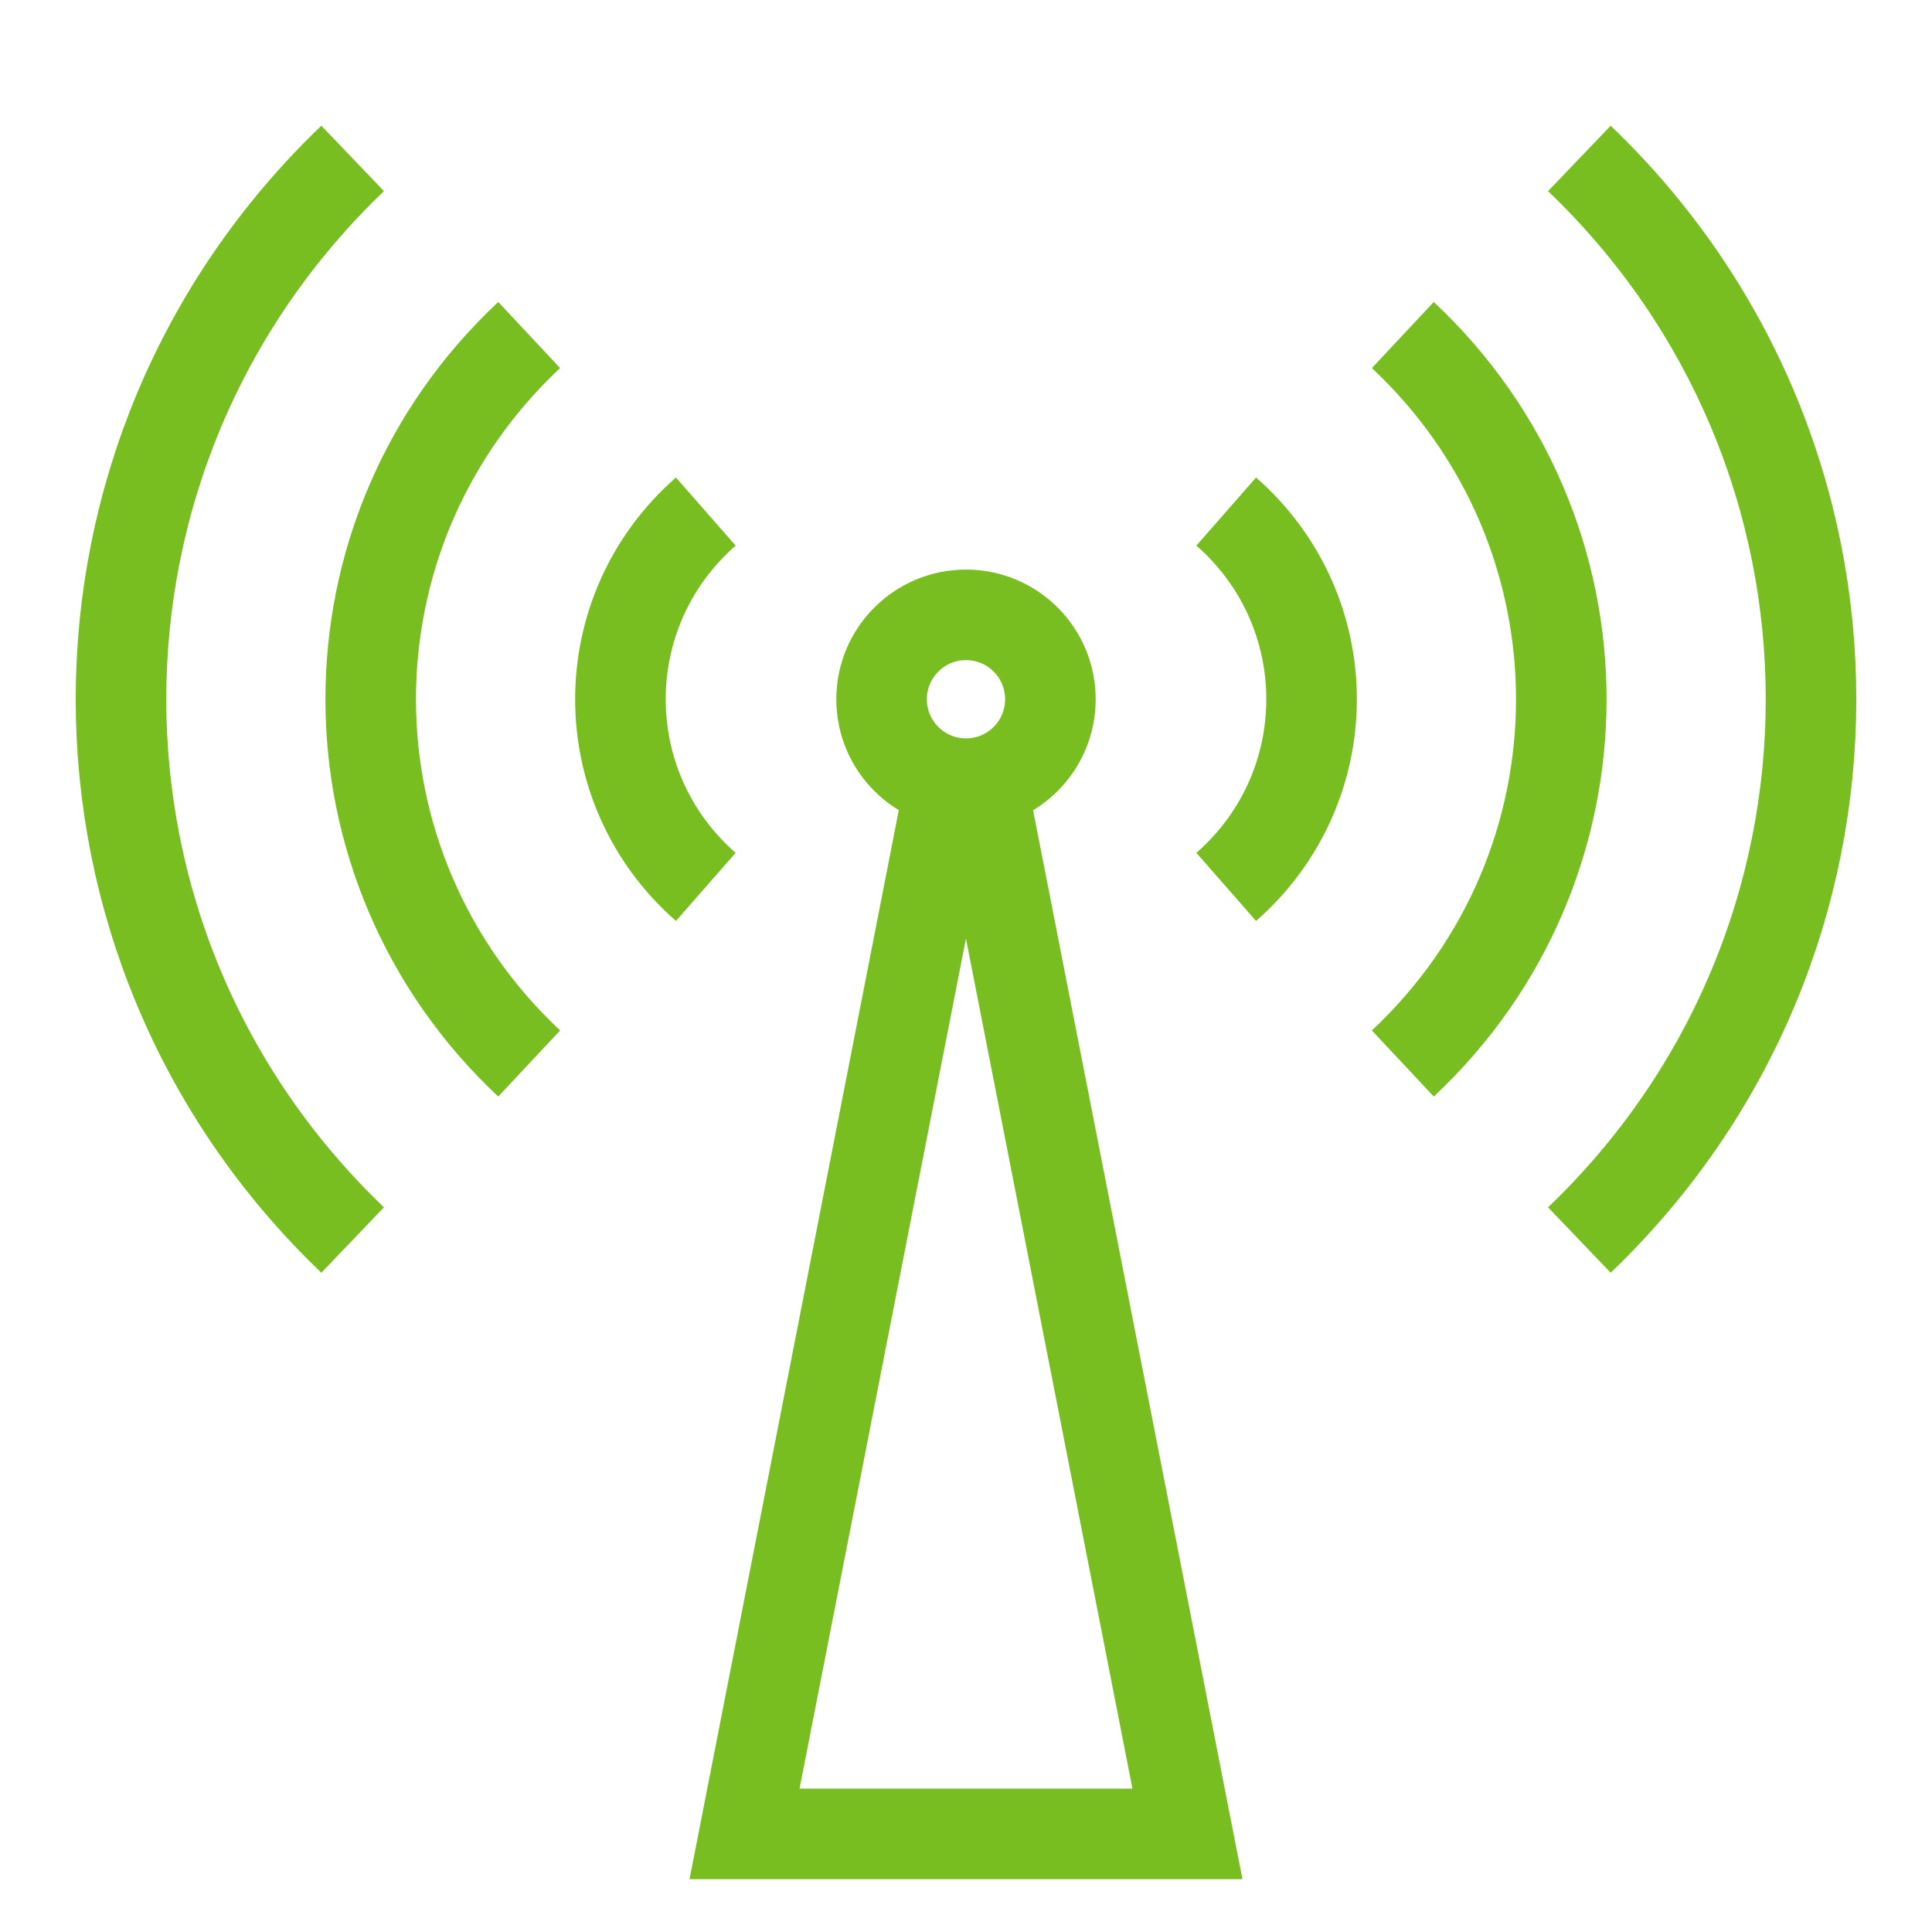
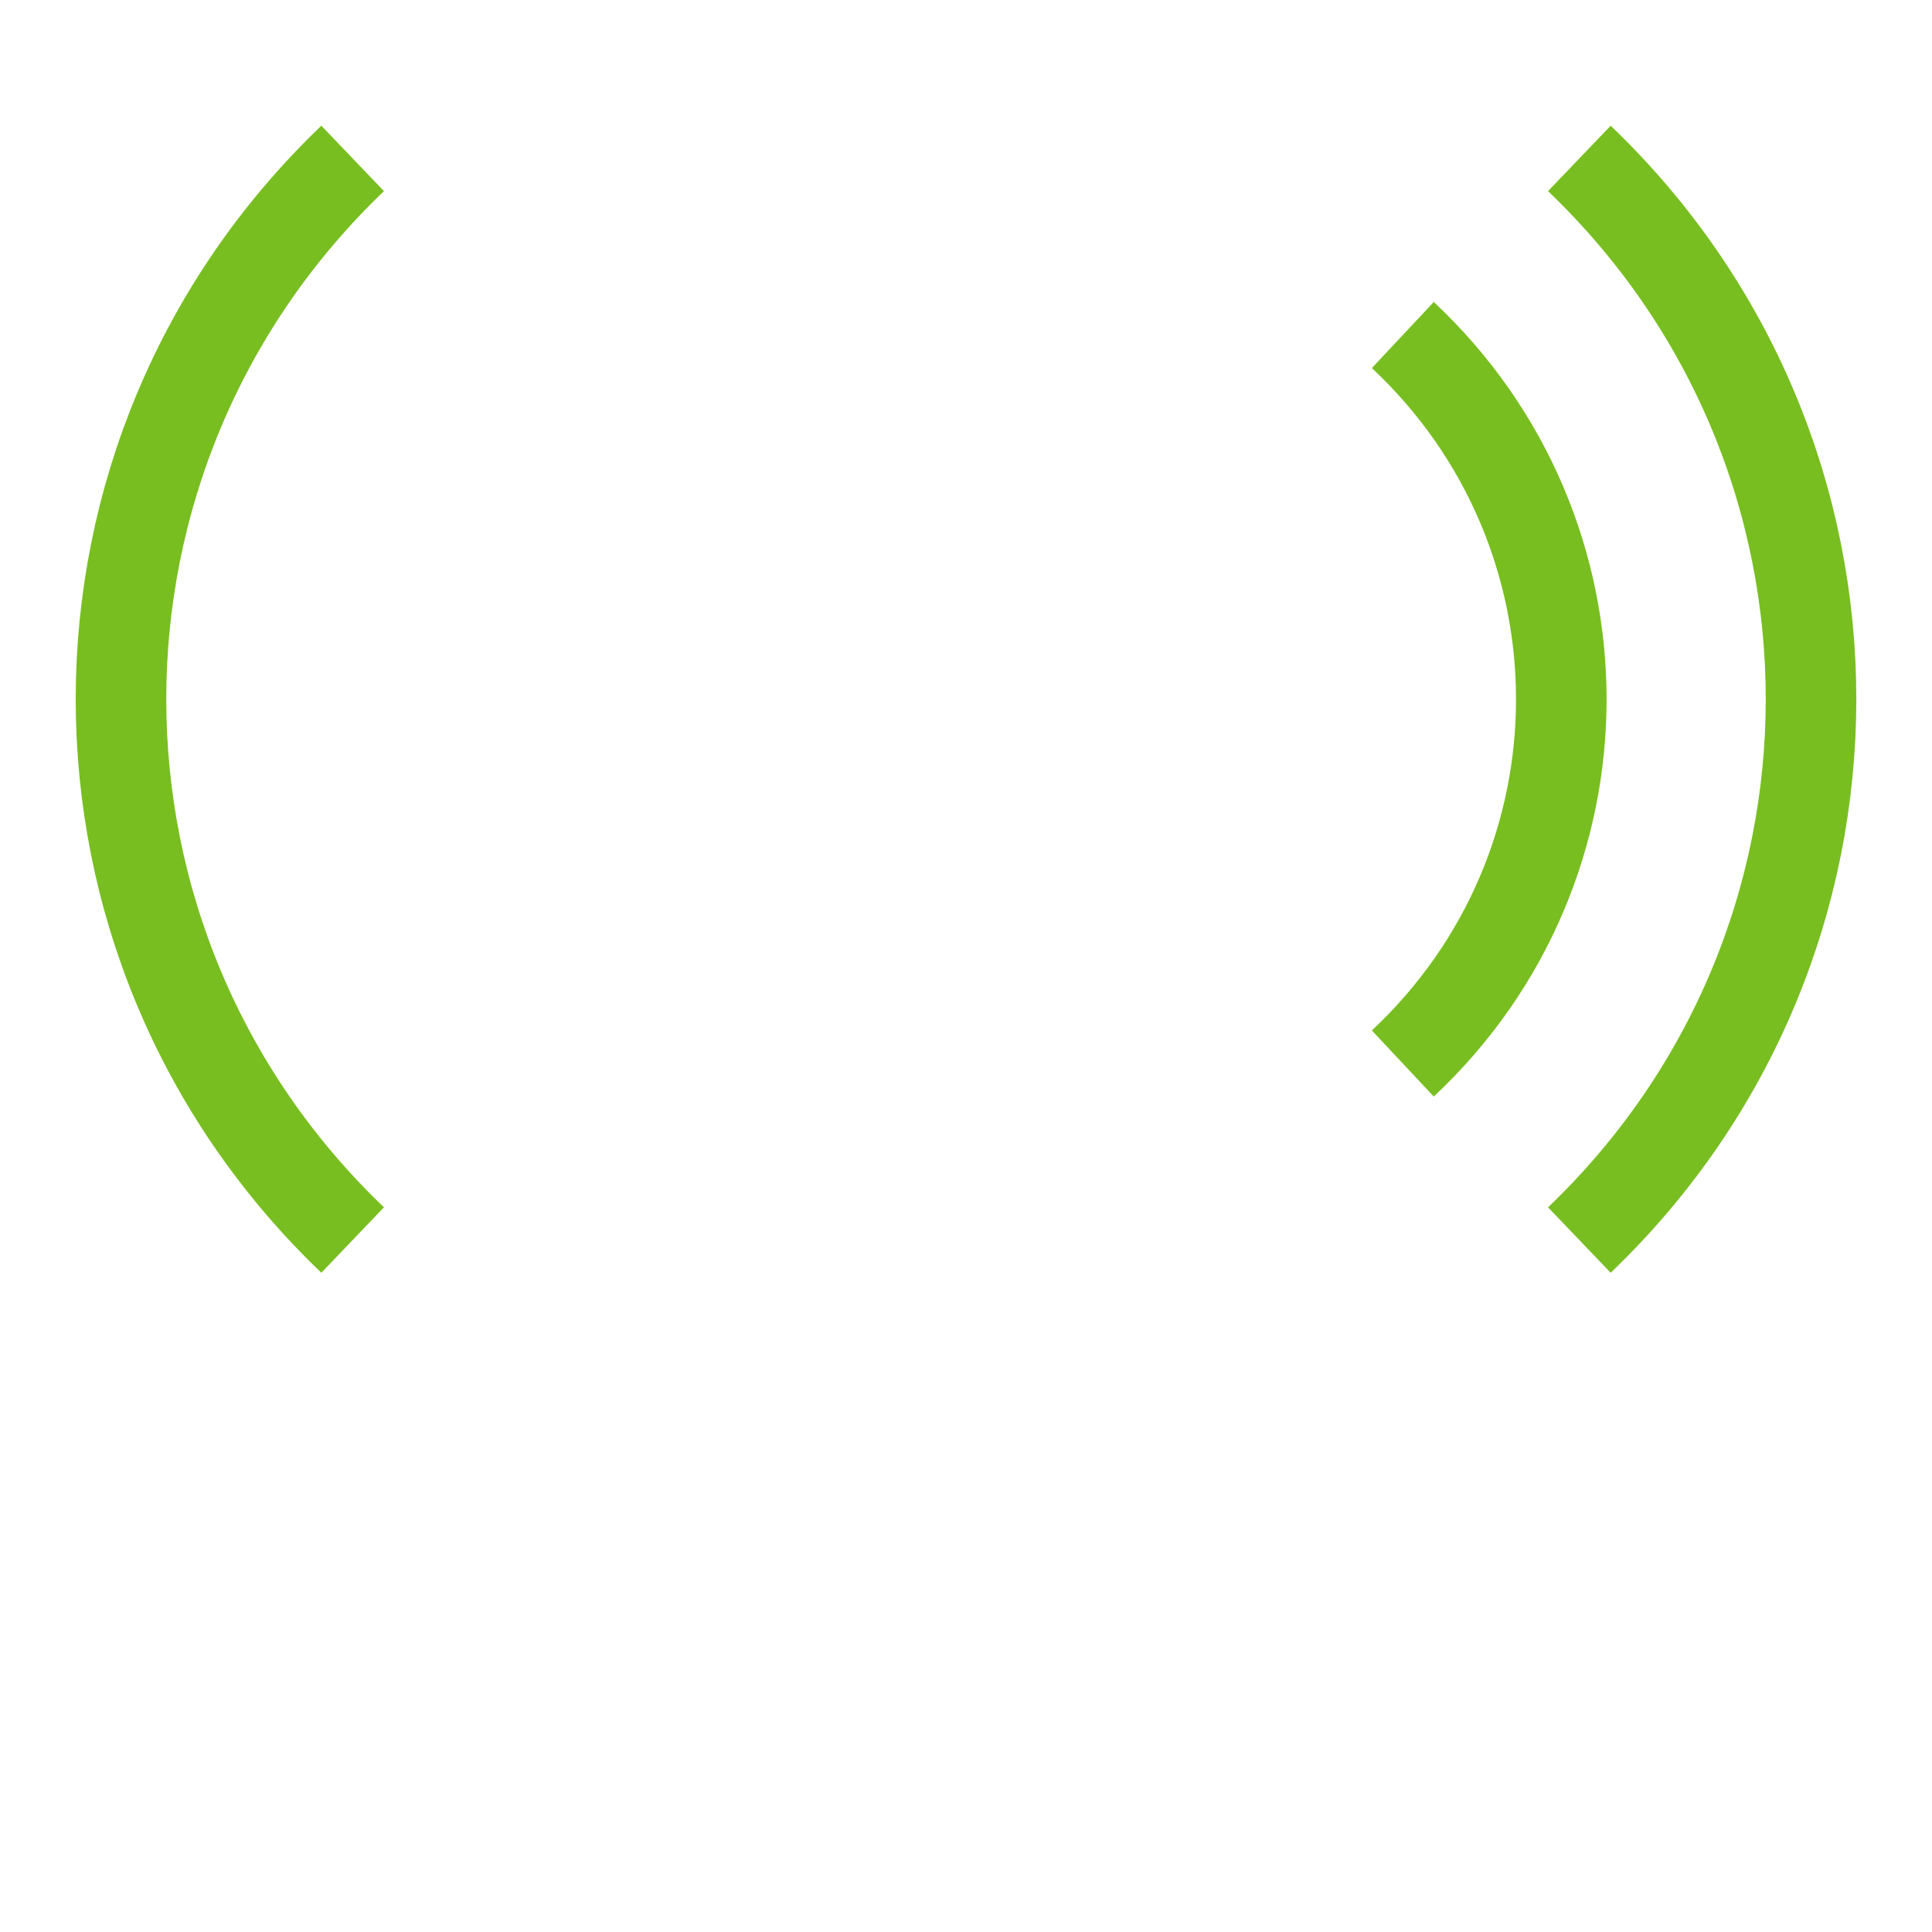
<svg xmlns="http://www.w3.org/2000/svg" width="32px" height="32px" viewBox="0 0 32 32" version="1.1">
  <title>Icons/Visual Icons/Connection Internet Wifi Signal Antenna</title>
  <g id="Icons/Visual-Icons/Connection-Internet-Wifi-Signal-Antenna" stroke="none" stroke-width="1" fill="none" fill-rule="evenodd">
    <g id="thin-0369_wi-fi_wlan_connect_internet_signal_antenna" transform="translate(2, 2)" stroke="#78BE20" stroke-width="1.5">
      <g id="Group" transform="translate(0, 0.25)">
-         <polyline id="Shape" points="14.256 10.705 17.668 28.125 10.332 28.125 13.742 10.705" />
-         <circle id="Oval" cx="14" cy="9.332" r="1.398" />
-         <path d="M6.765,3.299 C3.262,6.579 3.268,12.089 6.765,15.365" id="Shape" />
        <path d="M3.841,0.374 C-1.272,5.269 -1.278,13.39 3.841,18.289" id="Shape" />
-         <path d="M9.69,12.44 C7.804,10.787 7.806,7.875 9.69,6.223" id="Shape" />
        <path d="M21.235,15.365 C24.738,12.084 24.732,6.574 21.235,3.299" id="Shape" />
        <path d="M24.159,18.289 C29.273,13.395 29.278,5.273 24.159,0.374" id="Shape" />
-         <path d="M18.31,6.223 C20.196,7.876 20.195,10.788 18.31,12.44" id="Shape" />
      </g>
    </g>
  </g>
</svg>